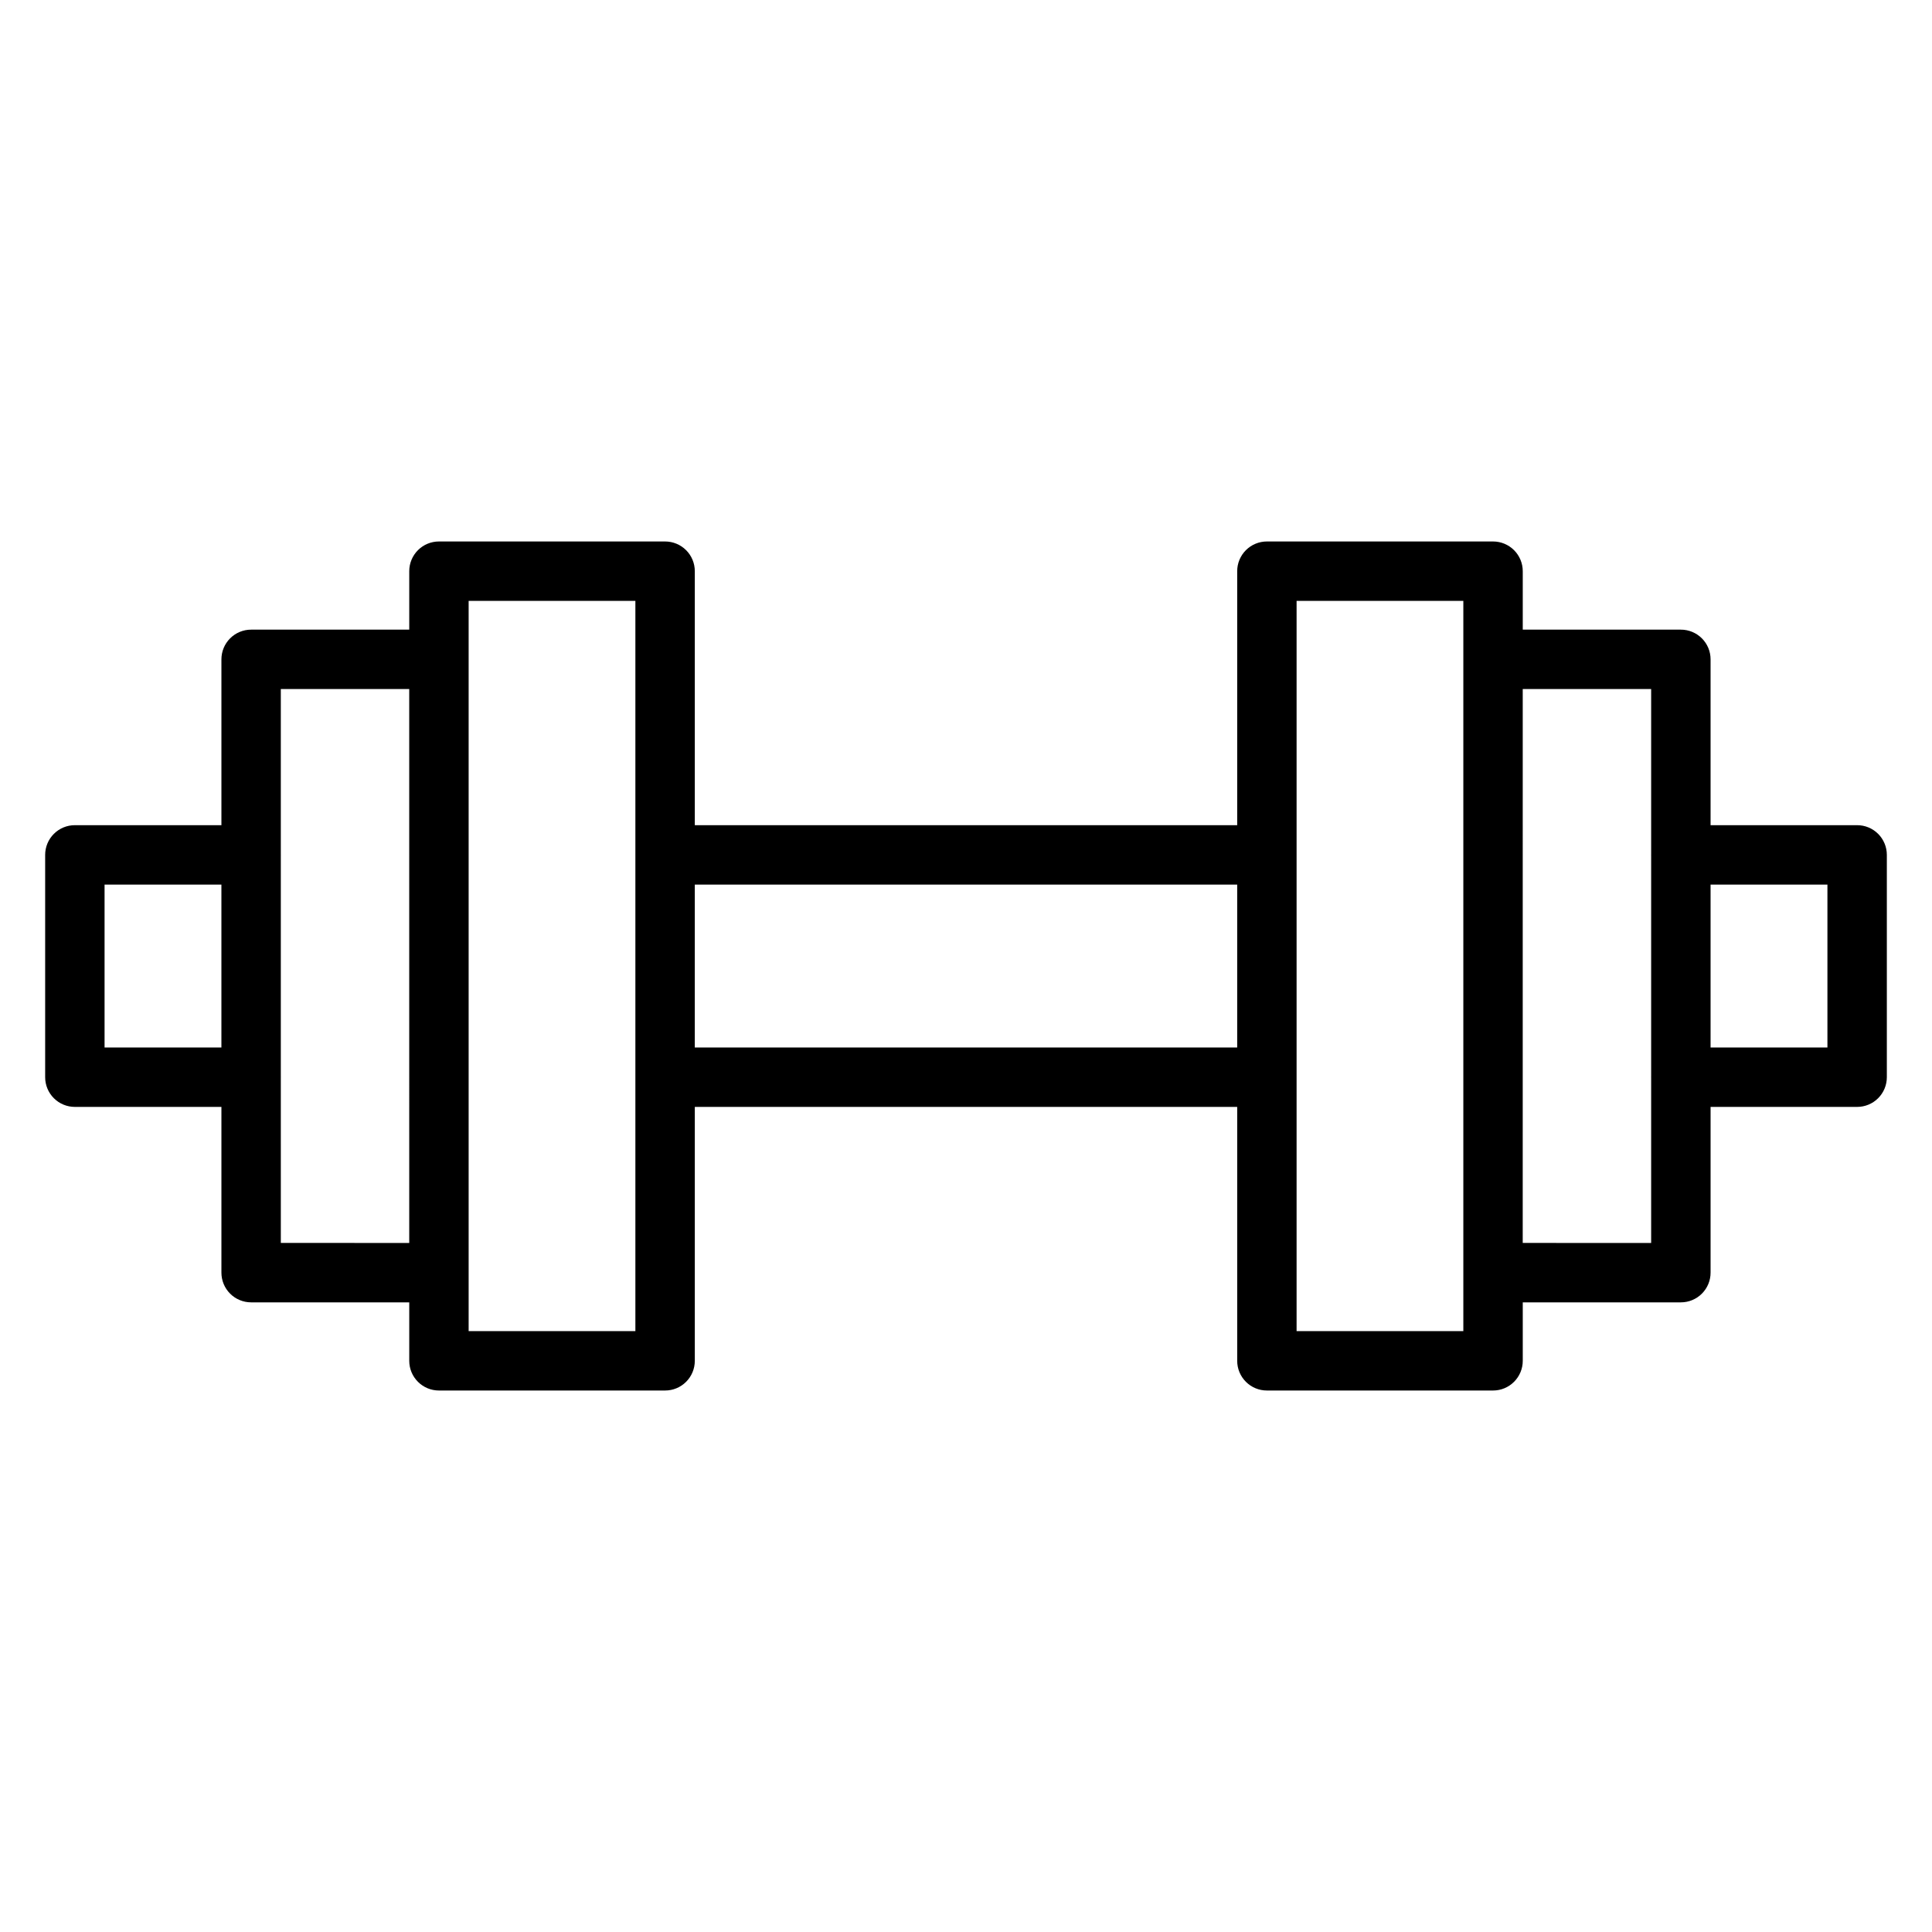
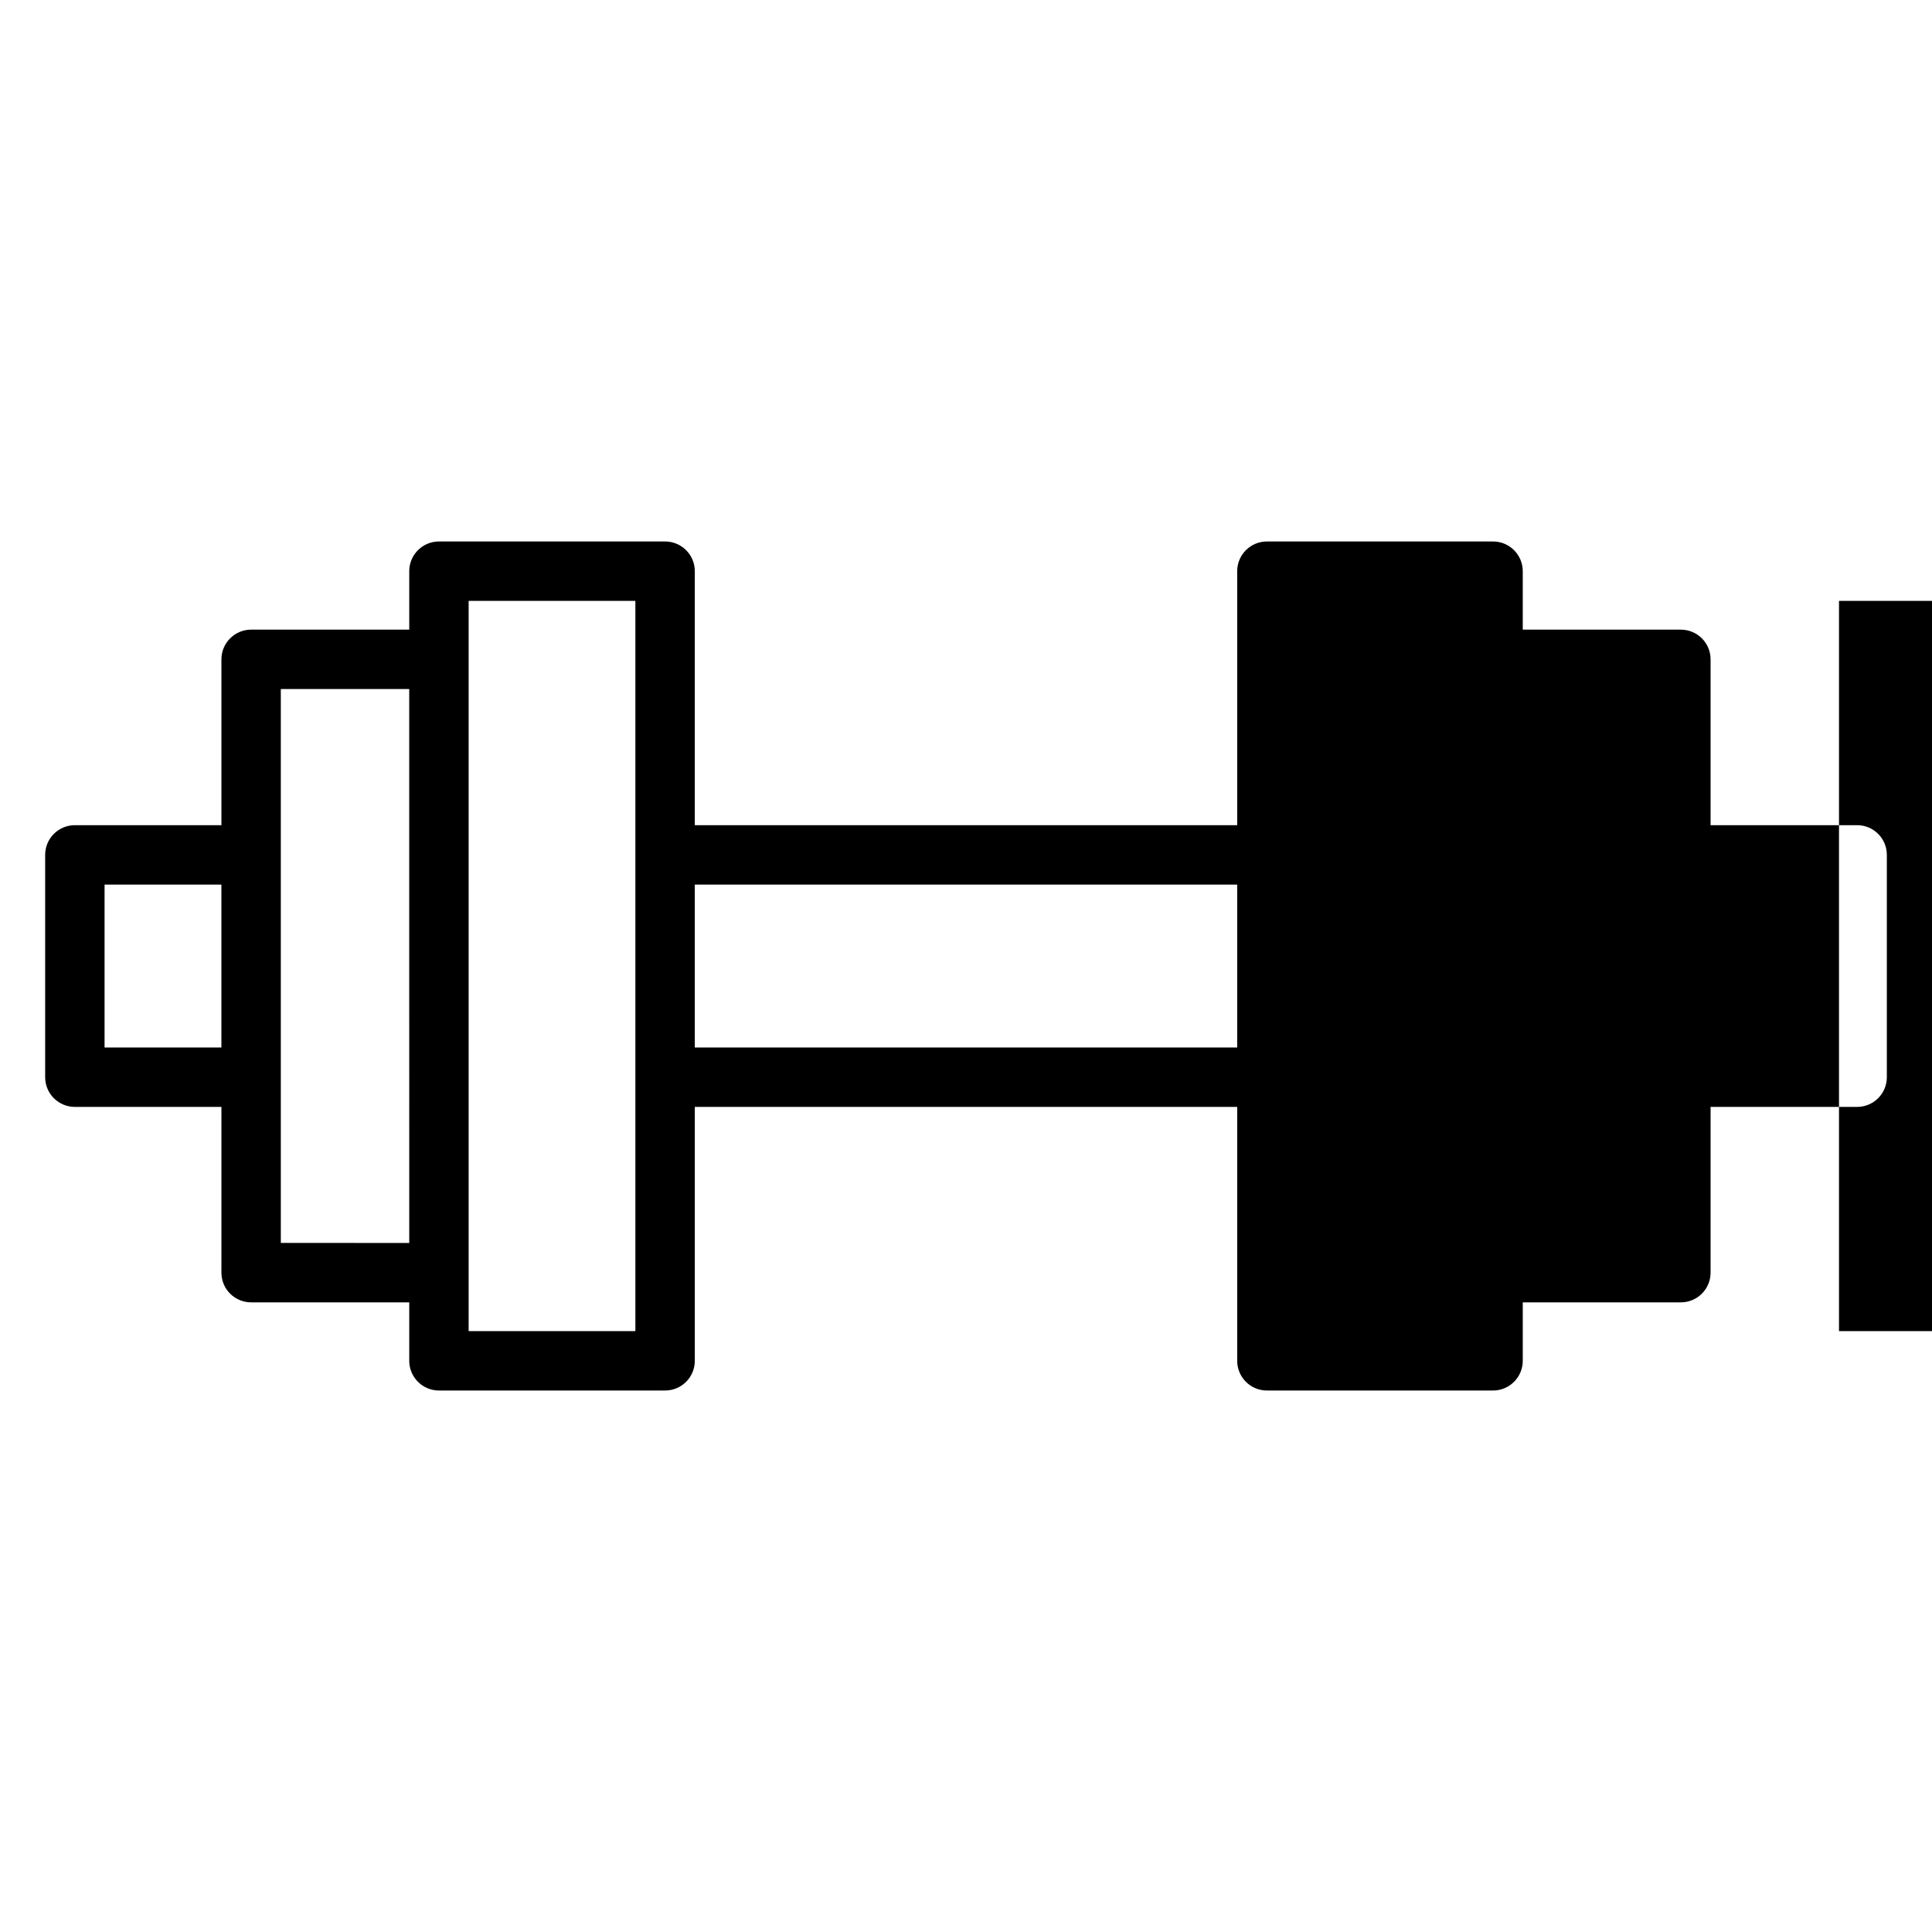
<svg xmlns="http://www.w3.org/2000/svg" fill="#000000" width="800px" height="800px" version="1.1" viewBox="144 144 512 512">
-   <path d="m636.16 362.68h-38.84v-43.945c0.004-2.09-0.828-4.09-2.305-5.566-1.477-1.477-3.477-2.309-5.566-2.305h-41.902v-15.496c0-2.086-0.832-4.09-2.309-5.566-1.477-1.477-3.477-2.305-5.566-2.305h-59.93c-2.09 0-4.09 0.828-5.566 2.305-1.477 1.477-2.309 3.481-2.305 5.566v67.312h-143.74v-67.312c0-2.086-0.828-4.09-2.305-5.566-1.477-1.477-3.481-2.305-5.57-2.305h-59.93c-2.09 0-4.09 0.828-5.566 2.305-1.477 1.477-2.305 3.481-2.305 5.566v15.496h-41.906c-2.086-0.004-4.09 0.828-5.566 2.305-1.477 1.477-2.305 3.477-2.305 5.566v43.945h-38.84c-2.086 0-4.09 0.828-5.566 2.305-1.477 1.477-2.305 3.481-2.305 5.566v58.918c0 2.086 0.828 4.09 2.305 5.566 1.477 1.477 3.481 2.305 5.566 2.305h38.84v43.922c0 2.09 0.828 4.094 2.305 5.57 1.477 1.477 3.481 2.305 5.566 2.305h41.906v15.492c0 2.09 0.828 4.09 2.305 5.566 1.477 1.477 3.477 2.309 5.566 2.305h59.934-0.004c2.09 0.004 4.094-0.828 5.57-2.305 1.477-1.477 2.305-3.477 2.305-5.566v-67.289h143.74v67.289c-0.004 2.09 0.828 4.09 2.305 5.566 1.477 1.477 3.477 2.309 5.566 2.305h59.934-0.004c2.09 0.004 4.09-0.828 5.566-2.305 1.477-1.477 2.309-3.477 2.309-5.566v-15.492h41.906-0.004c2.09 0 4.09-0.828 5.566-2.305 1.477-1.477 2.309-3.481 2.305-5.57v-43.922h38.84c2.086 0 4.09-0.828 5.566-2.305 1.477-1.477 2.305-3.481 2.305-5.566v-58.918c0-2.086-0.828-4.09-2.305-5.566-1.477-1.477-3.481-2.305-5.566-2.305zm-464.45 58.918v-43.176h30.965v43.172zm46.711 51.793-0.004-43.844 0.016-0.078-0.016-0.078v-58.762l0.016-0.078-0.016-0.078v-43.867h34.031l0.004 146.79zm93.961 23.367h-44.188v-193.52h44.188zm15.742-75.16 0.004-43.176h143.74v43.172zm203.67 75.16h-44.184v-193.52h44.188v193.52zm15.742-23.367 0.004-146.79h34.031v43.871l-0.016 0.078 0.016 0.078v58.766l-0.016 0.078 0.016 0.078v43.848zm80.75-51.793h-30.969v-43.176h30.969z" />
+   <path d="m636.16 362.68h-38.84v-43.945c0.004-2.09-0.828-4.09-2.305-5.566-1.477-1.477-3.477-2.309-5.566-2.305h-41.902v-15.496c0-2.086-0.832-4.09-2.309-5.566-1.477-1.477-3.477-2.305-5.566-2.305h-59.93c-2.09 0-4.09 0.828-5.566 2.305-1.477 1.477-2.309 3.481-2.305 5.566v67.312h-143.74v-67.312c0-2.086-0.828-4.09-2.305-5.566-1.477-1.477-3.481-2.305-5.57-2.305h-59.93c-2.09 0-4.09 0.828-5.566 2.305-1.477 1.477-2.305 3.481-2.305 5.566v15.496h-41.906c-2.086-0.004-4.09 0.828-5.566 2.305-1.477 1.477-2.305 3.477-2.305 5.566v43.945h-38.84c-2.086 0-4.09 0.828-5.566 2.305-1.477 1.477-2.305 3.481-2.305 5.566v58.918c0 2.086 0.828 4.09 2.305 5.566 1.477 1.477 3.481 2.305 5.566 2.305h38.84v43.922c0 2.09 0.828 4.094 2.305 5.57 1.477 1.477 3.481 2.305 5.566 2.305h41.906v15.492c0 2.09 0.828 4.09 2.305 5.566 1.477 1.477 3.477 2.309 5.566 2.305h59.934-0.004c2.09 0.004 4.094-0.828 5.57-2.305 1.477-1.477 2.305-3.477 2.305-5.566v-67.289h143.74v67.289c-0.004 2.09 0.828 4.09 2.305 5.566 1.477 1.477 3.477 2.309 5.566 2.305h59.934-0.004c2.09 0.004 4.09-0.828 5.566-2.305 1.477-1.477 2.309-3.477 2.309-5.566v-15.492h41.906-0.004c2.09 0 4.09-0.828 5.566-2.305 1.477-1.477 2.309-3.481 2.305-5.57v-43.922h38.84c2.086 0 4.09-0.828 5.566-2.305 1.477-1.477 2.305-3.481 2.305-5.566v-58.918c0-2.086-0.828-4.09-2.305-5.566-1.477-1.477-3.481-2.305-5.566-2.305zm-464.45 58.918v-43.176h30.965v43.172zm46.711 51.793-0.004-43.844 0.016-0.078-0.016-0.078v-58.762l0.016-0.078-0.016-0.078v-43.867h34.031l0.004 146.79zm93.961 23.367h-44.188v-193.52h44.188zm15.742-75.16 0.004-43.176h143.74v43.172m203.67 75.16h-44.184v-193.52h44.188v193.52zm15.742-23.367 0.004-146.79h34.031v43.871l-0.016 0.078 0.016 0.078v58.766l-0.016 0.078 0.016 0.078v43.848zm80.75-51.793h-30.969v-43.176h30.969z" />
</svg>